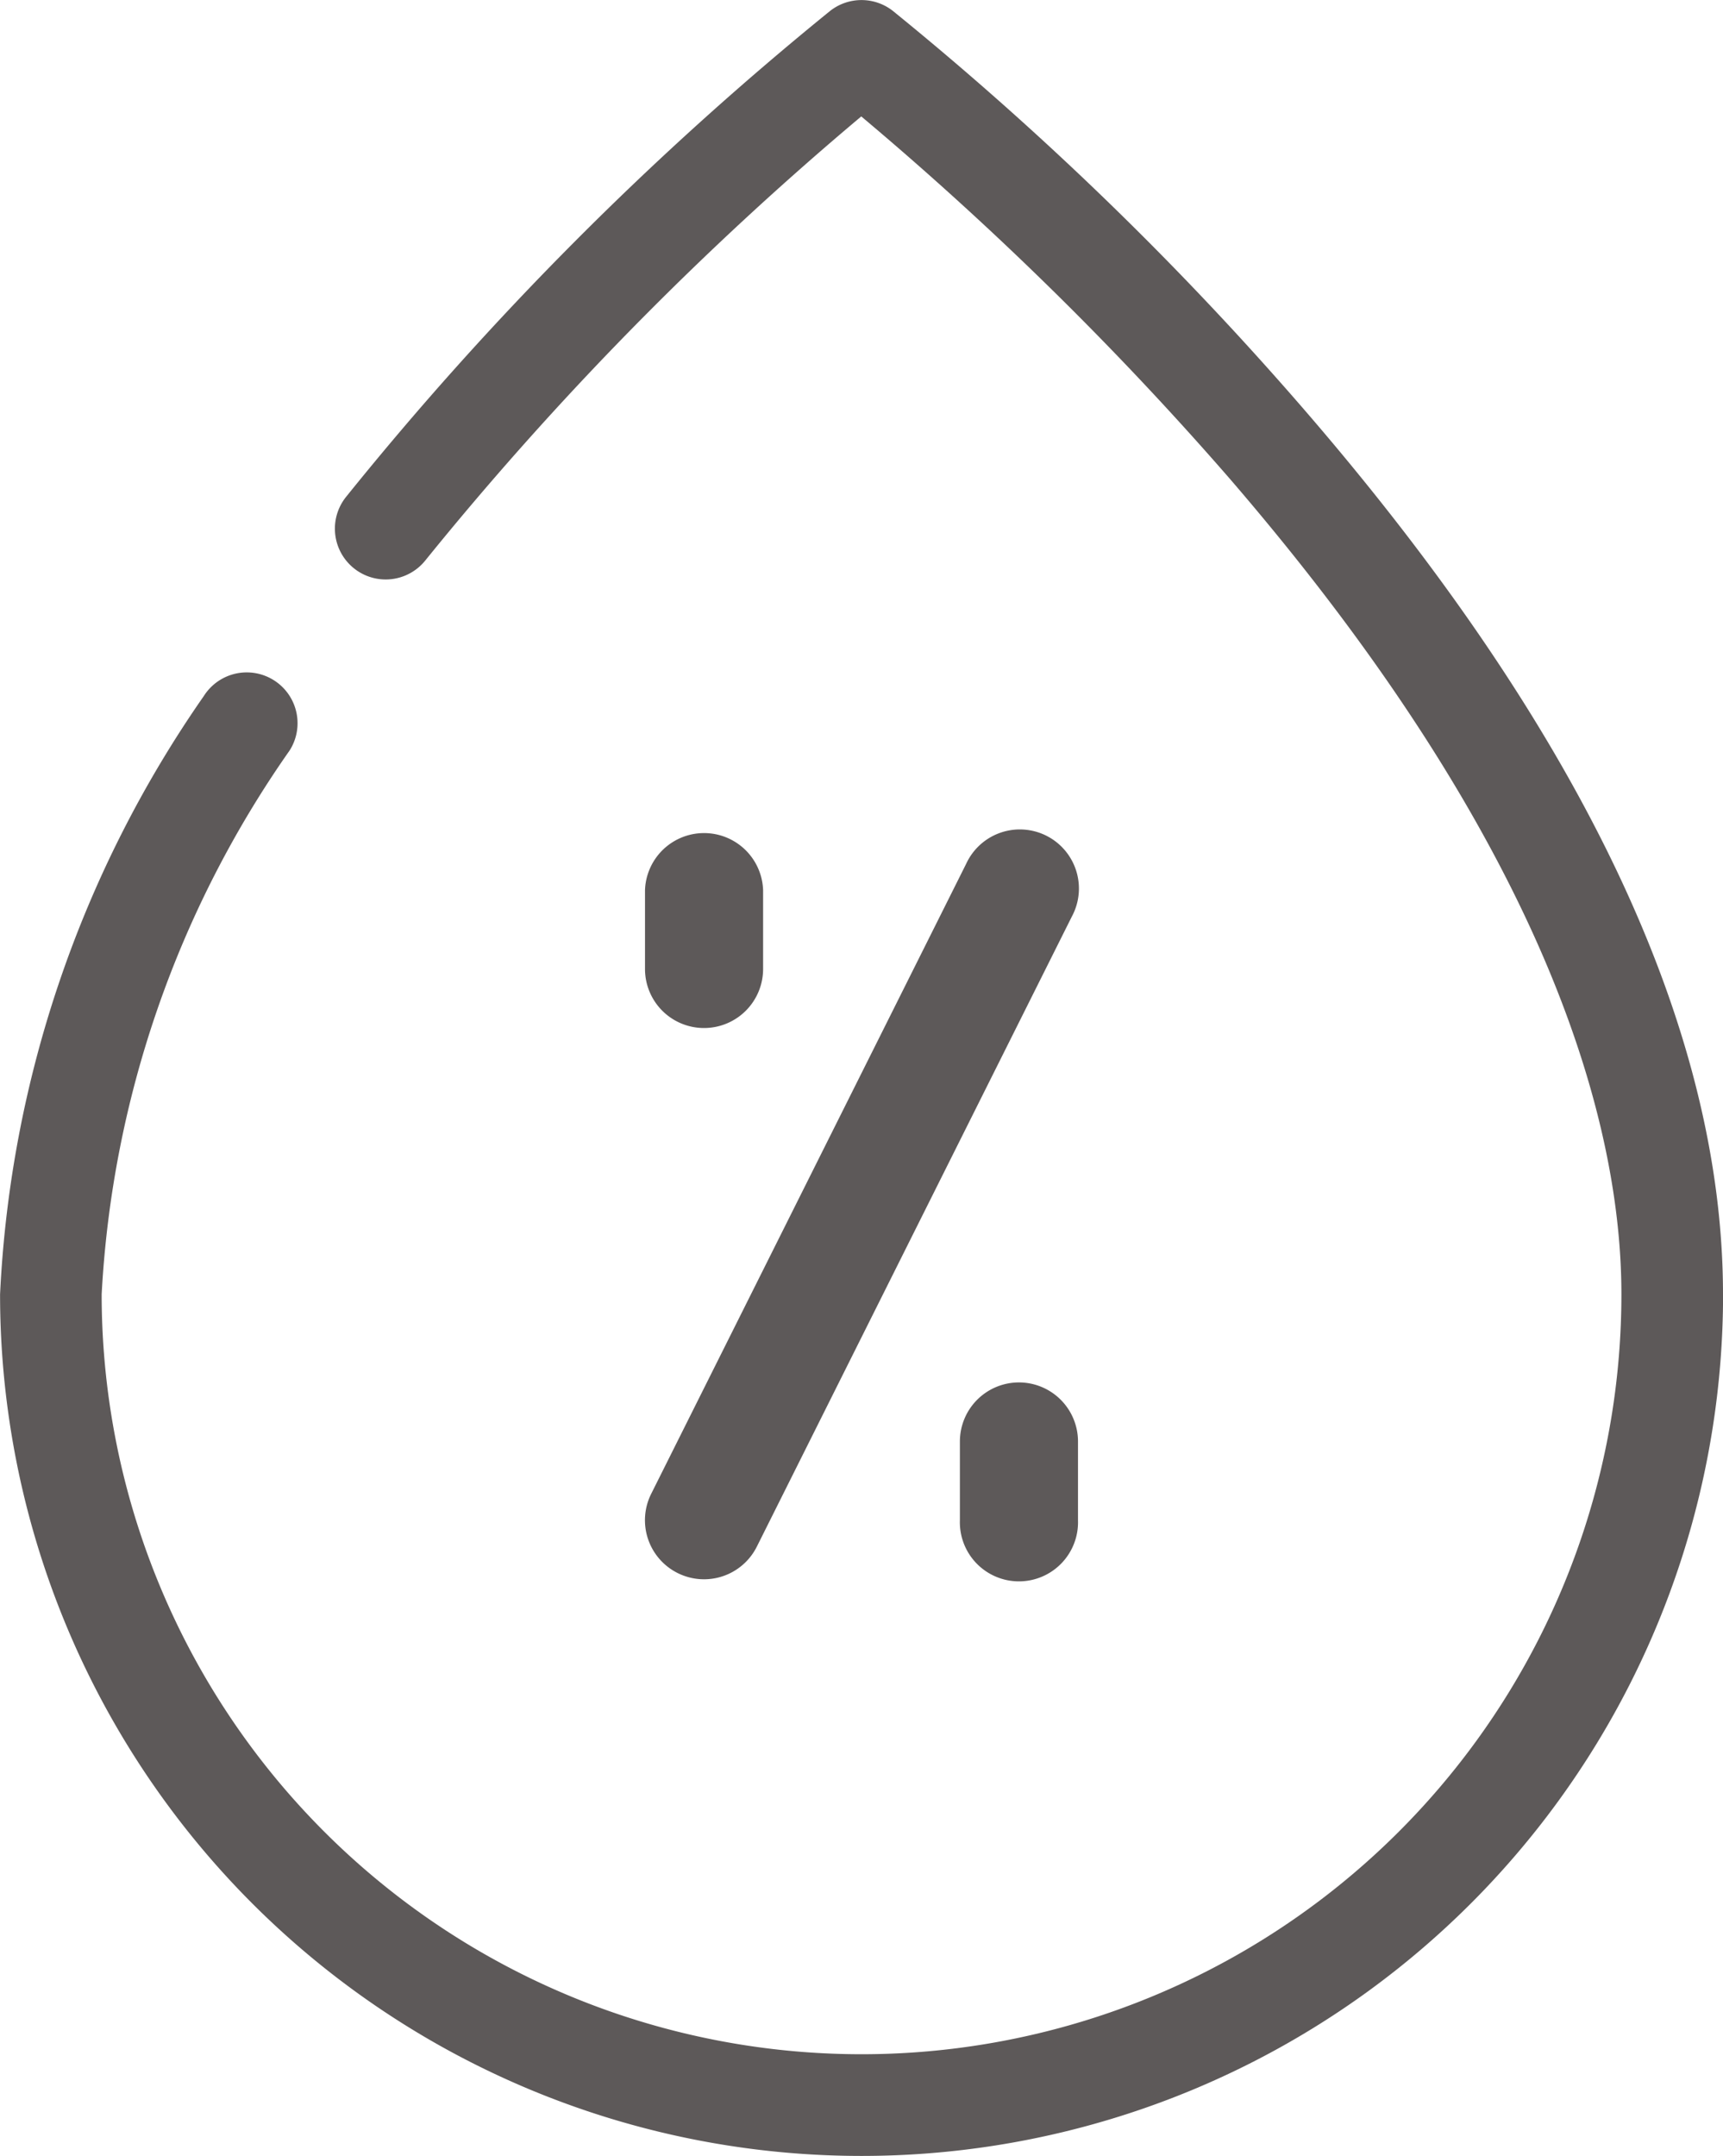
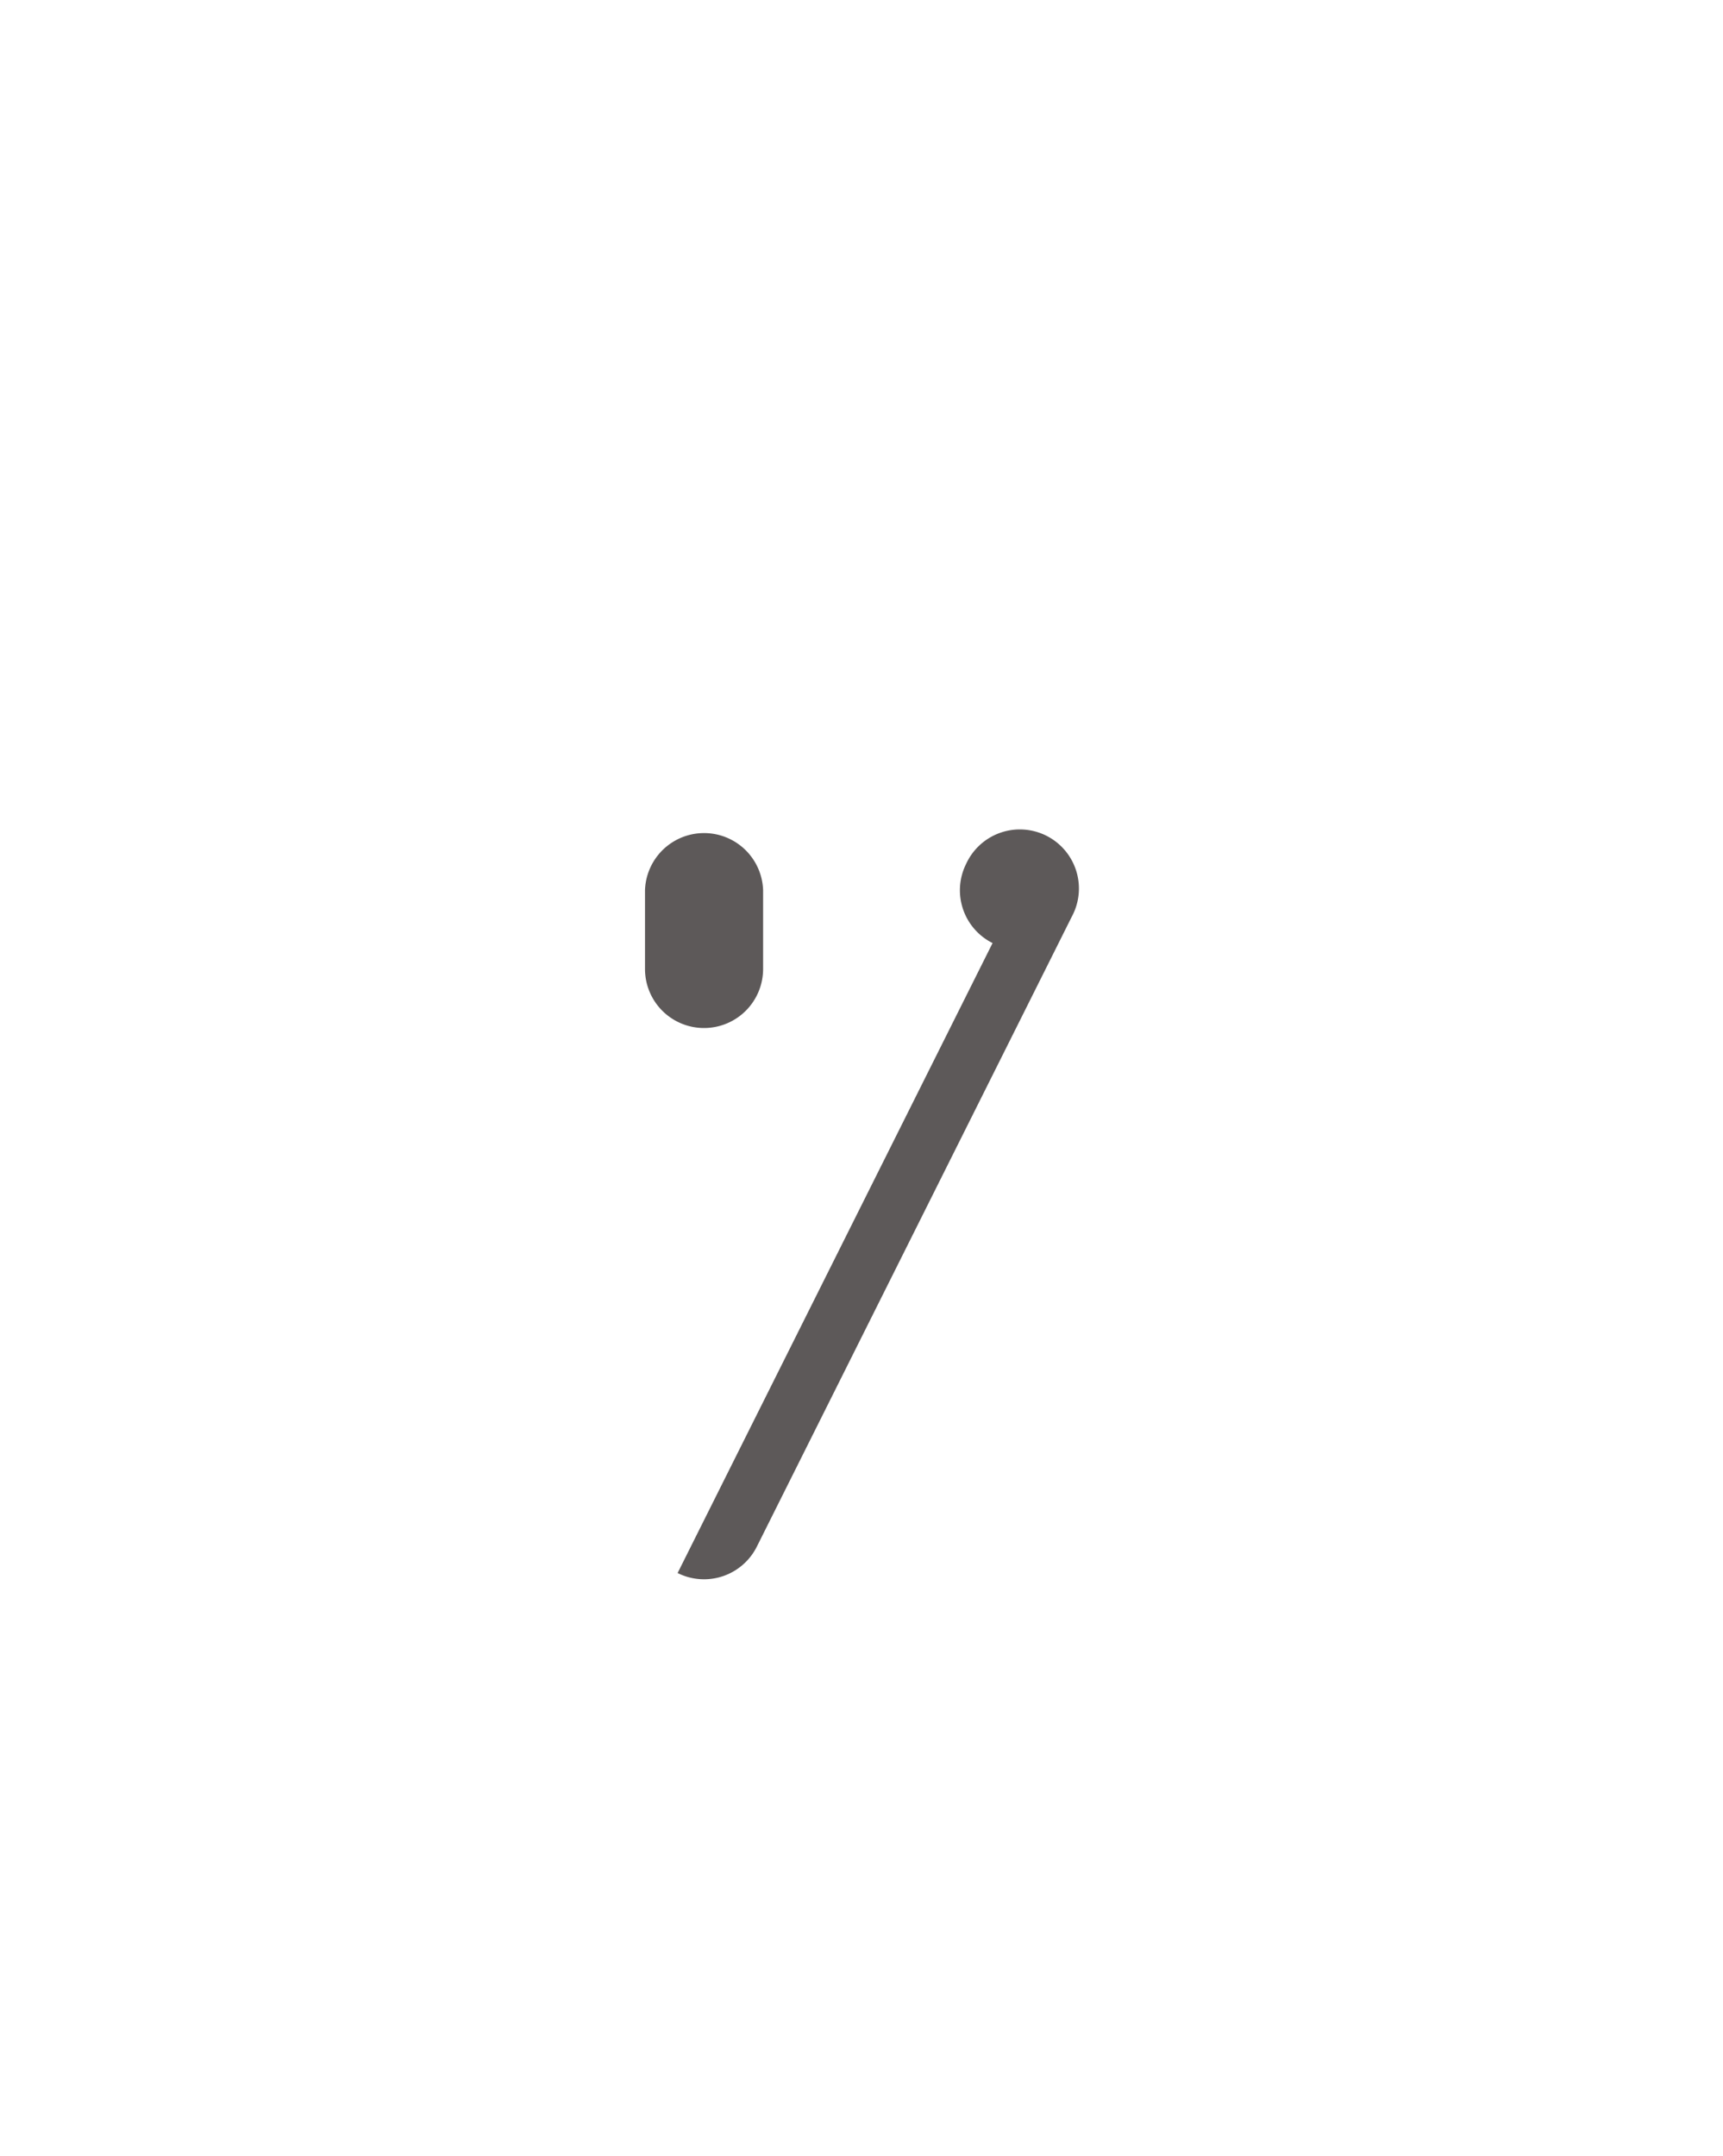
<svg xmlns="http://www.w3.org/2000/svg" width="25.575" height="32.001" viewBox="0 0 25.575 32.001">
  <g id="icon5" transform="translate(0)">
-     <path id="Path_889" data-name="Path 889" d="M38.64,19.211c0-3.938-2.086-8.35-6.2-13.114A48.426,48.426,0,0,0,26.317.159a.754.754,0,0,0-.929,0A48.222,48.222,0,0,0,18.2,7.375a.754.754,0,0,0,1.18.939,48.134,48.134,0,0,1,6.469-6.588A49.067,49.067,0,0,1,31.316,7.1c4.807,5.574,5.816,9.661,5.816,12.108a11.279,11.279,0,1,1-22.558,0,15.489,15.489,0,0,1,2.791-8.073.754.754,0,0,0-1.275-.806,16.937,16.937,0,0,0-3.024,8.88,12.787,12.787,0,1,0,25.575,0Z" transform="translate(-13.065 0.002)" fill="#5d5959" />
    <g id="Group_799" data-name="Group 799" transform="translate(9.573 12.336)">
      <path id="Path_893" data-name="Path 893" d="M151.111,145.594a.877.877,0,0,0,.877-.877v-1.169a.877.877,0,0,0-1.753,0v1.169A.876.876,0,0,0,151.111,145.594Z" transform="translate(-150.234 -142.672)" fill="#5d5959" />
-       <path id="Path_894" data-name="Path 894" d="M191.111,212.675a.877.877,0,0,0-.877.877v1.169a.877.877,0,1,0,1.753,0v-1.169A.877.877,0,0,0,191.111,212.675Z" transform="translate(-185.559 -204.493)" fill="#5d5959" />
-       <path id="Path_895" data-name="Path 895" d="M150.717,153.681a.876.876,0,0,0,1.176-.392l4.675-9.35a.877.877,0,1,0-1.568-.784l-4.675,9.35a.876.876,0,0,0,.392,1.176Z" transform="translate(-150.232 -142.67)" fill="#5d5959" />
+       <path id="Path_895" data-name="Path 895" d="M150.717,153.681a.876.876,0,0,0,1.176-.392l4.675-9.35a.877.877,0,1,0-1.568-.784a.876.876,0,0,0,.392,1.176Z" transform="translate(-150.232 -142.67)" fill="#5d5959" />
    </g>
  </g>
</svg>